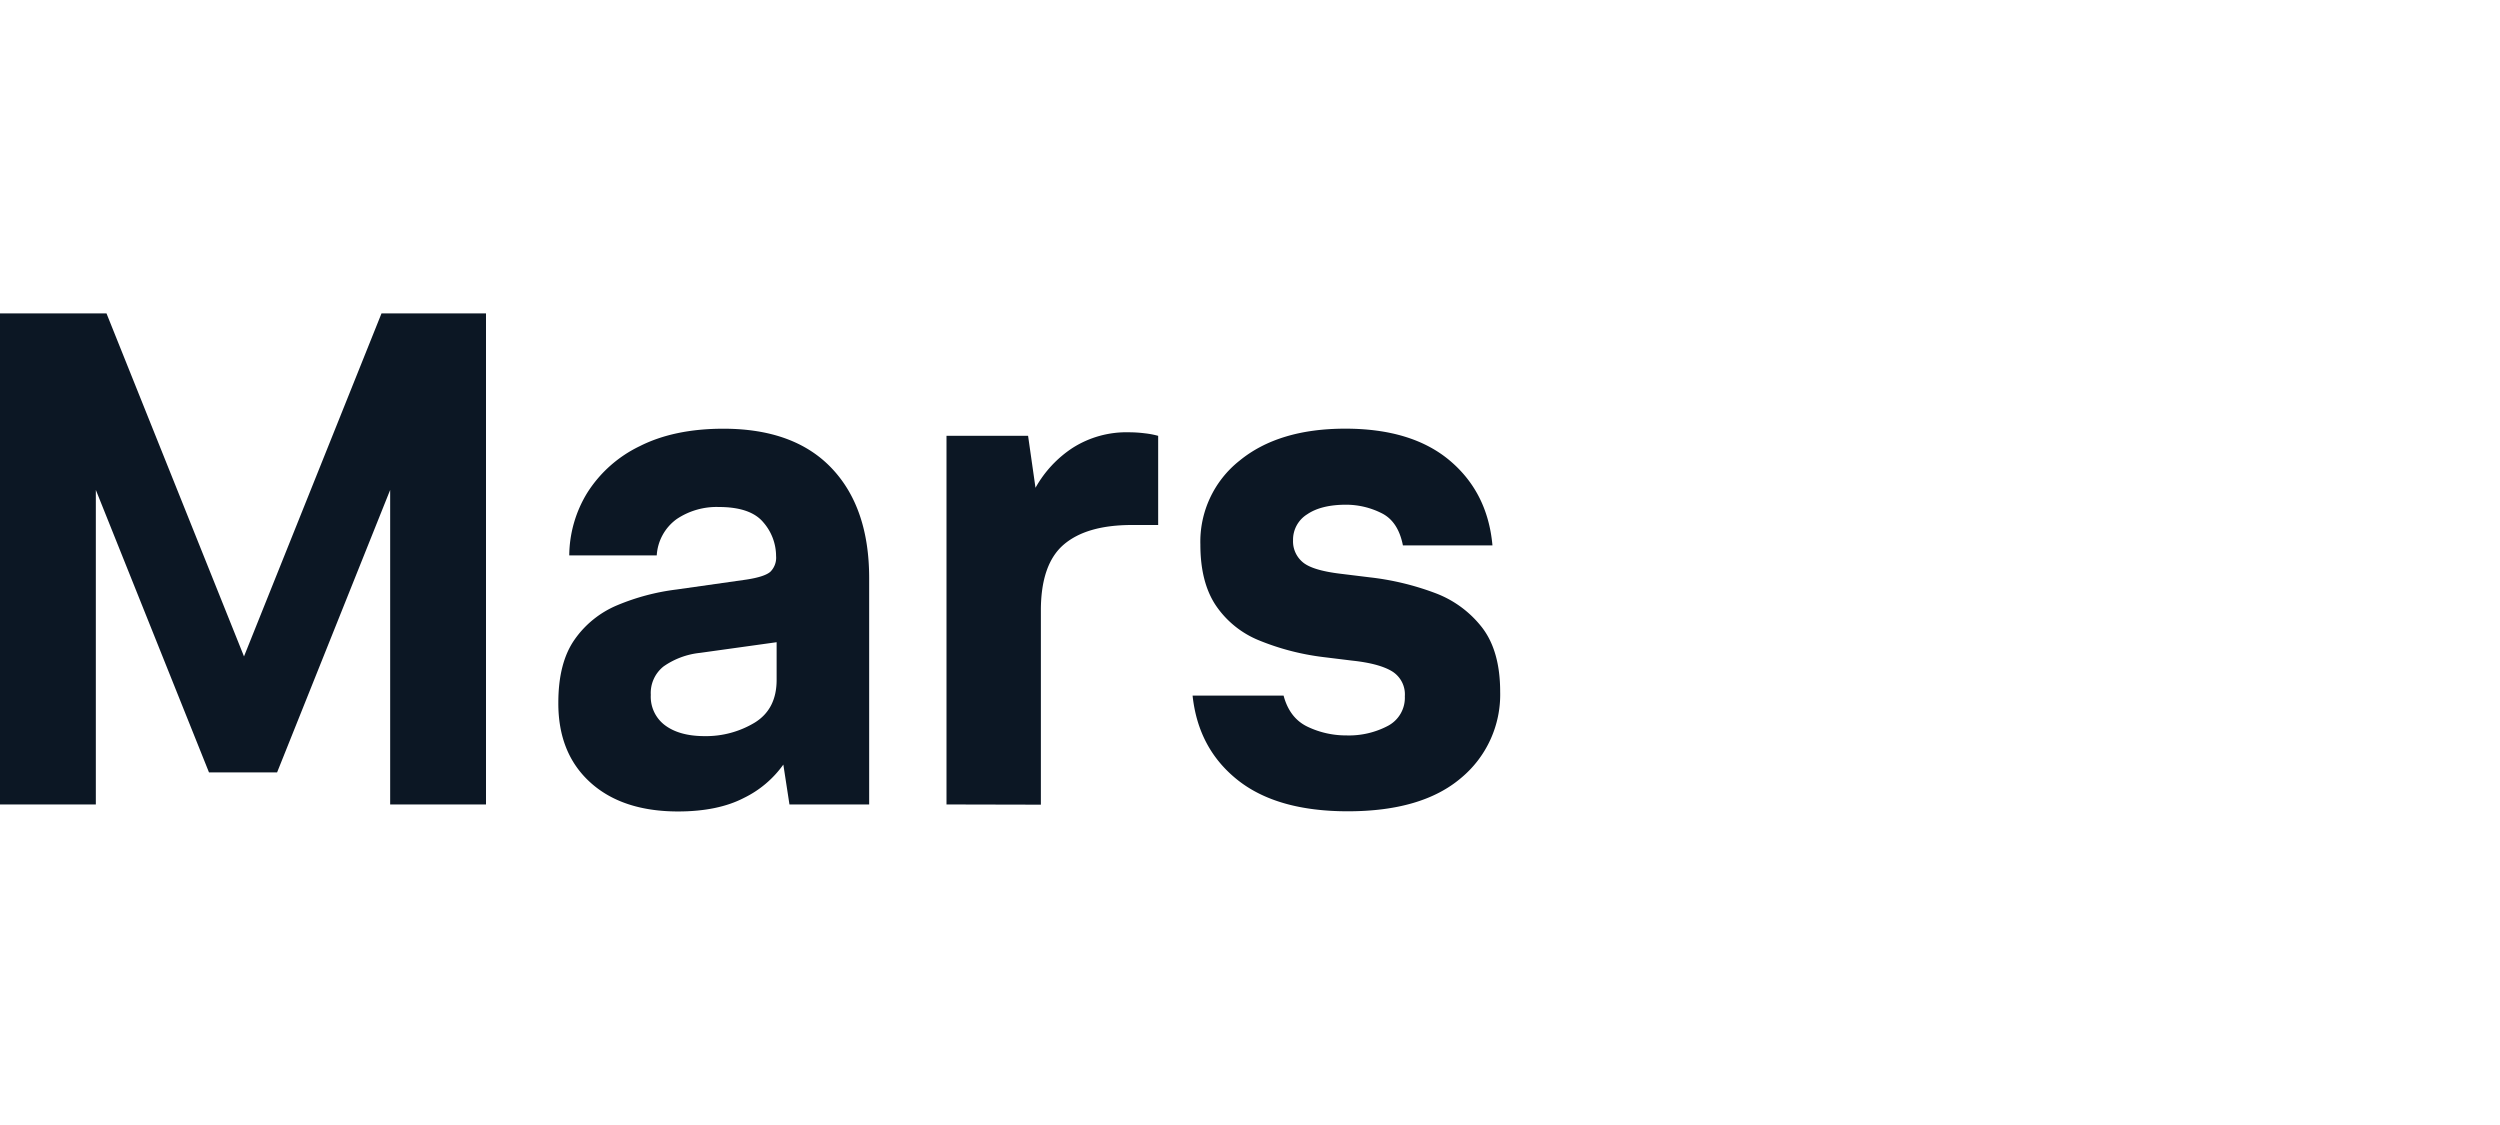
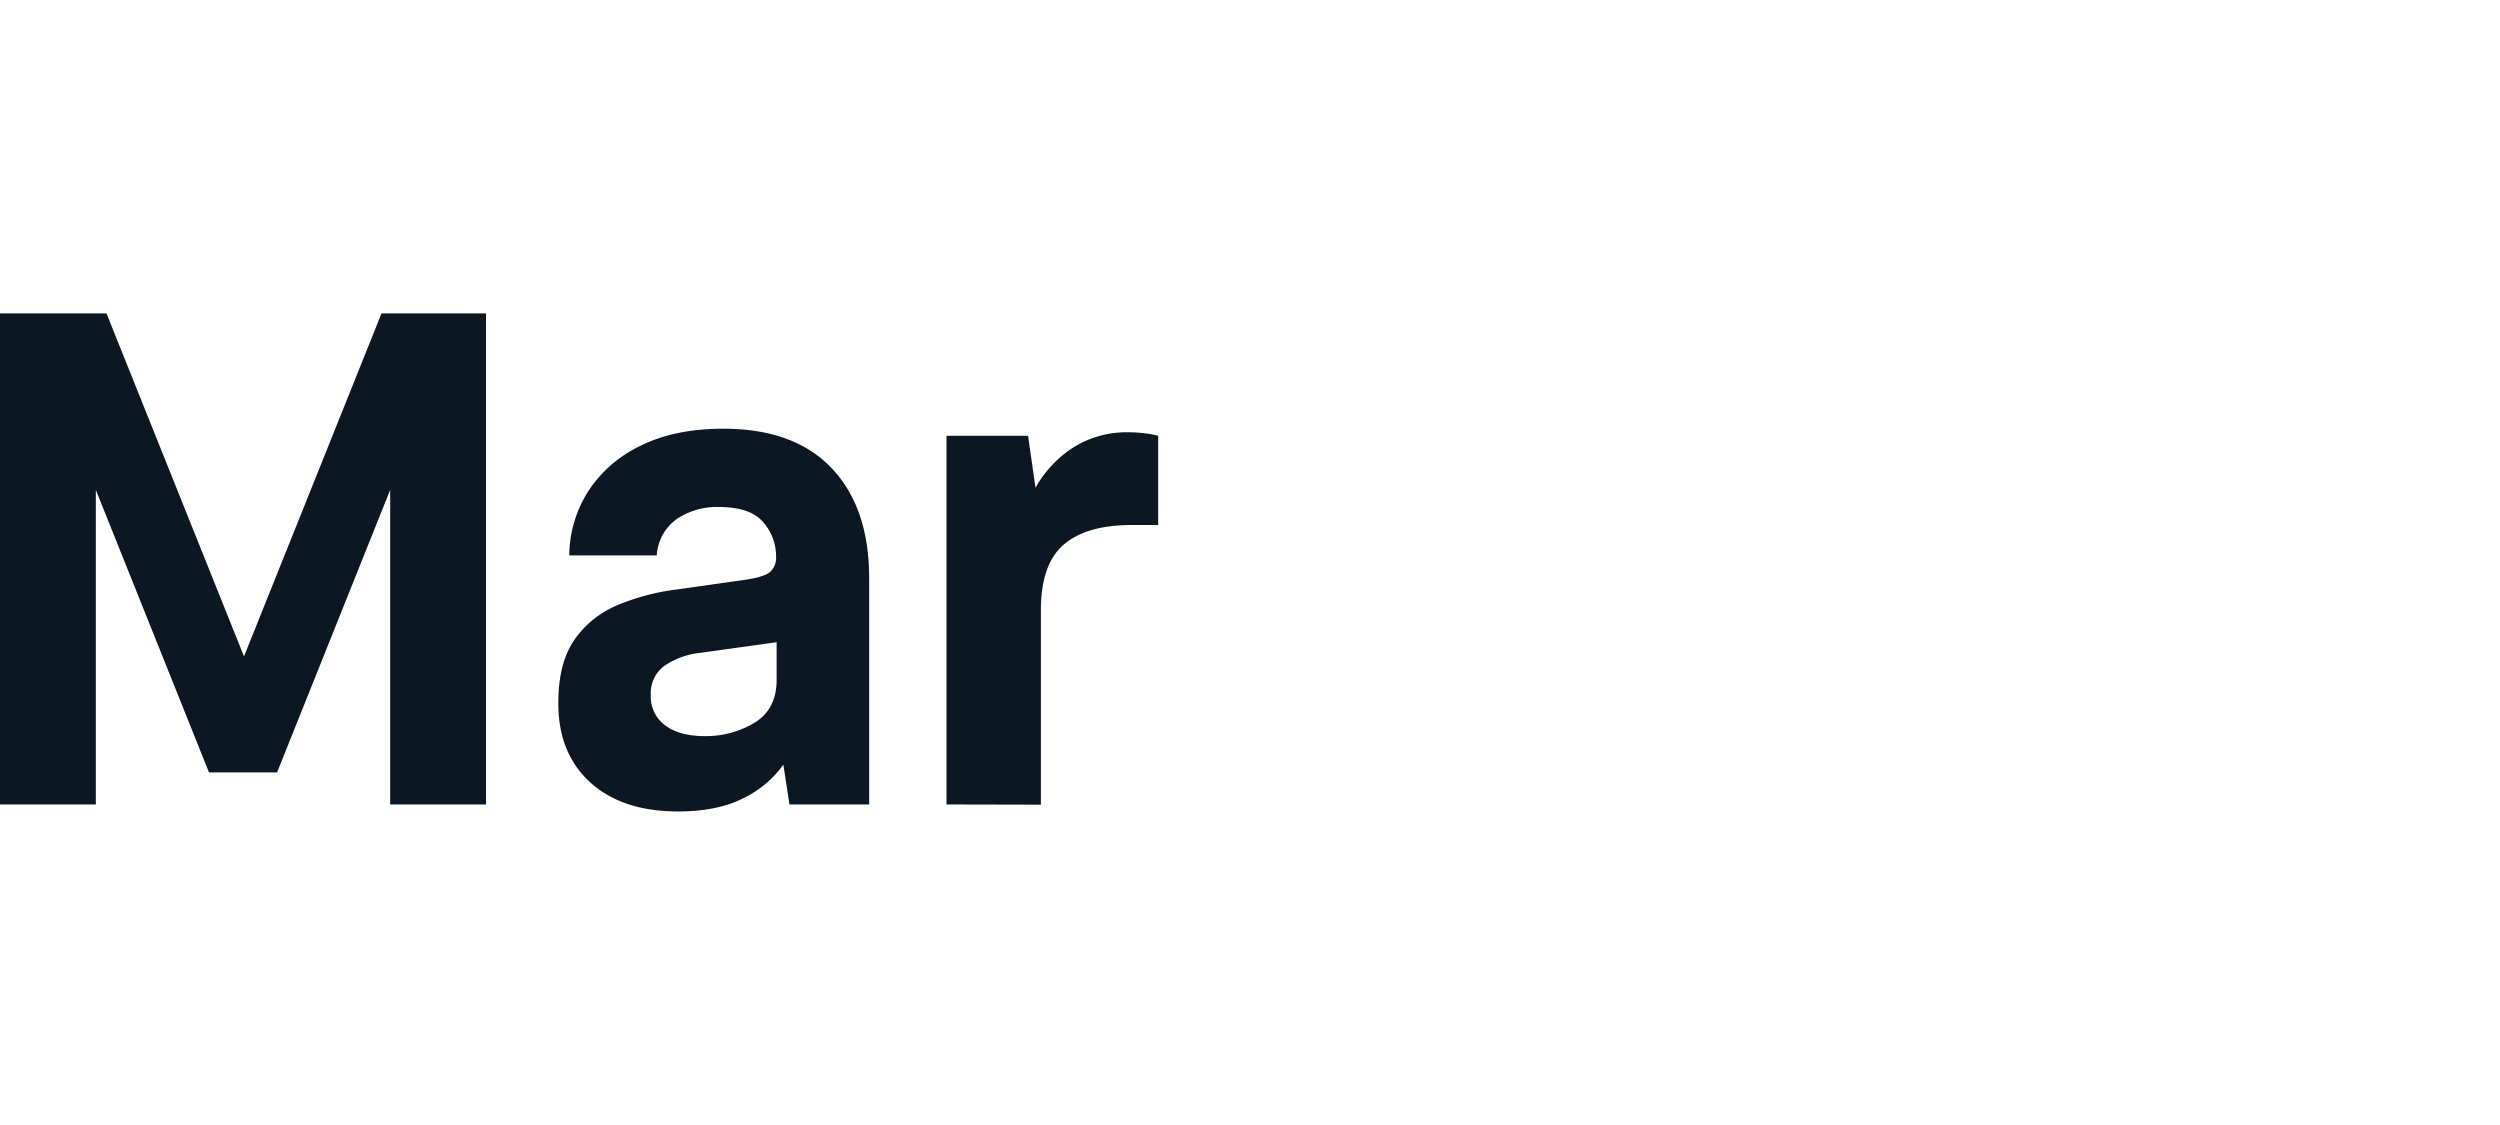
<svg xmlns="http://www.w3.org/2000/svg" id="Layer_1" data-name="Layer 1" viewBox="0 0 600 270">
  <defs>
    <style>.cls-1{isolation:isolate;}.cls-2{fill:#0c1724;}</style>
  </defs>
  <g class="cls-1">
    <path class="cls-2" d="M0,193.07V75.22H25.56l33,82.32,33-82.32h25.08V193.07h-23V117.58L66.5,185.38H50.16L23,117.58v75.49Z" />
    <path class="cls-2" d="M189.47,193.07,188,183.5a25.08,25.08,0,0,1-9.46,8q-6.24,3.24-15.78,3.25-13.43,0-21.12-7T134,168.65q0-9.57,3.88-15.12a23.54,23.54,0,0,1,10.28-8.28,53.71,53.71,0,0,1,14.15-3.76l16.83-2.39q4.37-.67,5.75-1.88a4.74,4.74,0,0,0,1.37-3.76,12.39,12.39,0,0,0-3.07-8.11q-3.07-3.67-10.68-3.67a17.16,17.16,0,0,0-10.11,2.9,11.61,11.61,0,0,0-4.78,8.71h-21A29.18,29.18,0,0,1,141,118.18a30.52,30.52,0,0,1,12.54-11.1q8.25-4.18,20.06-4.19,17,0,26,9.48t9,26.39v54.31Zm-3.08-29.89v-9.05L168,156.69a18.59,18.59,0,0,0-8.74,3.25,8.13,8.13,0,0,0-3.07,6.83,8.55,8.55,0,0,0,3.47,7.34q3.48,2.56,9.47,2.56a22.62,22.62,0,0,0,12-3.24Q186.39,170.19,186.39,163.18Z" />
    <path class="cls-2" d="M227.16,193.07V104.6h19.58l1.78,12.47a27.35,27.35,0,0,1,8.9-9.57A24.07,24.07,0,0,1,271,103.75a30.37,30.37,0,0,1,3.8.25,20.08,20.08,0,0,1,3.16.6V126h-6.31q-10.85,0-16.34,4.69t-5.5,15.8v46.63Z" />
-     <path class="cls-2" d="M286.22,166.94h21.84q1.45,5.46,5.83,7.51a21.37,21.37,0,0,0,9.22,2.05,20.08,20.08,0,0,0,10-2.3,7.62,7.62,0,0,0,4.05-7.09,6.49,6.49,0,0,0-3.08-6q-3.08-1.87-9.54-2.56l-7-.86a59.73,59.73,0,0,1-15.37-4,22.87,22.87,0,0,1-10.36-8.37q-3.72-5.55-3.72-14.6a24.78,24.78,0,0,1,9.39-20.15q9.38-7.69,25.4-7.69T348,110.58q9.06,7.68,10.19,20.32H336.7q-1.14-5.81-5.18-7.77a19,19,0,0,0-8.41-2c-4,0-7.12.76-9.38,2.3a7.18,7.18,0,0,0-3.4,6.24,6.52,6.52,0,0,0,2.26,5.2q2.27,2,9.06,2.82l7,.86a65.28,65.28,0,0,1,15.7,3.75,25.55,25.55,0,0,1,11.4,8.37q4.29,5.64,4.29,15.37a26,26,0,0,1-9.38,20.67q-9.39,8-27.19,8-17,0-26.45-7.52T286.22,166.94Z" />
  </g>
</svg>